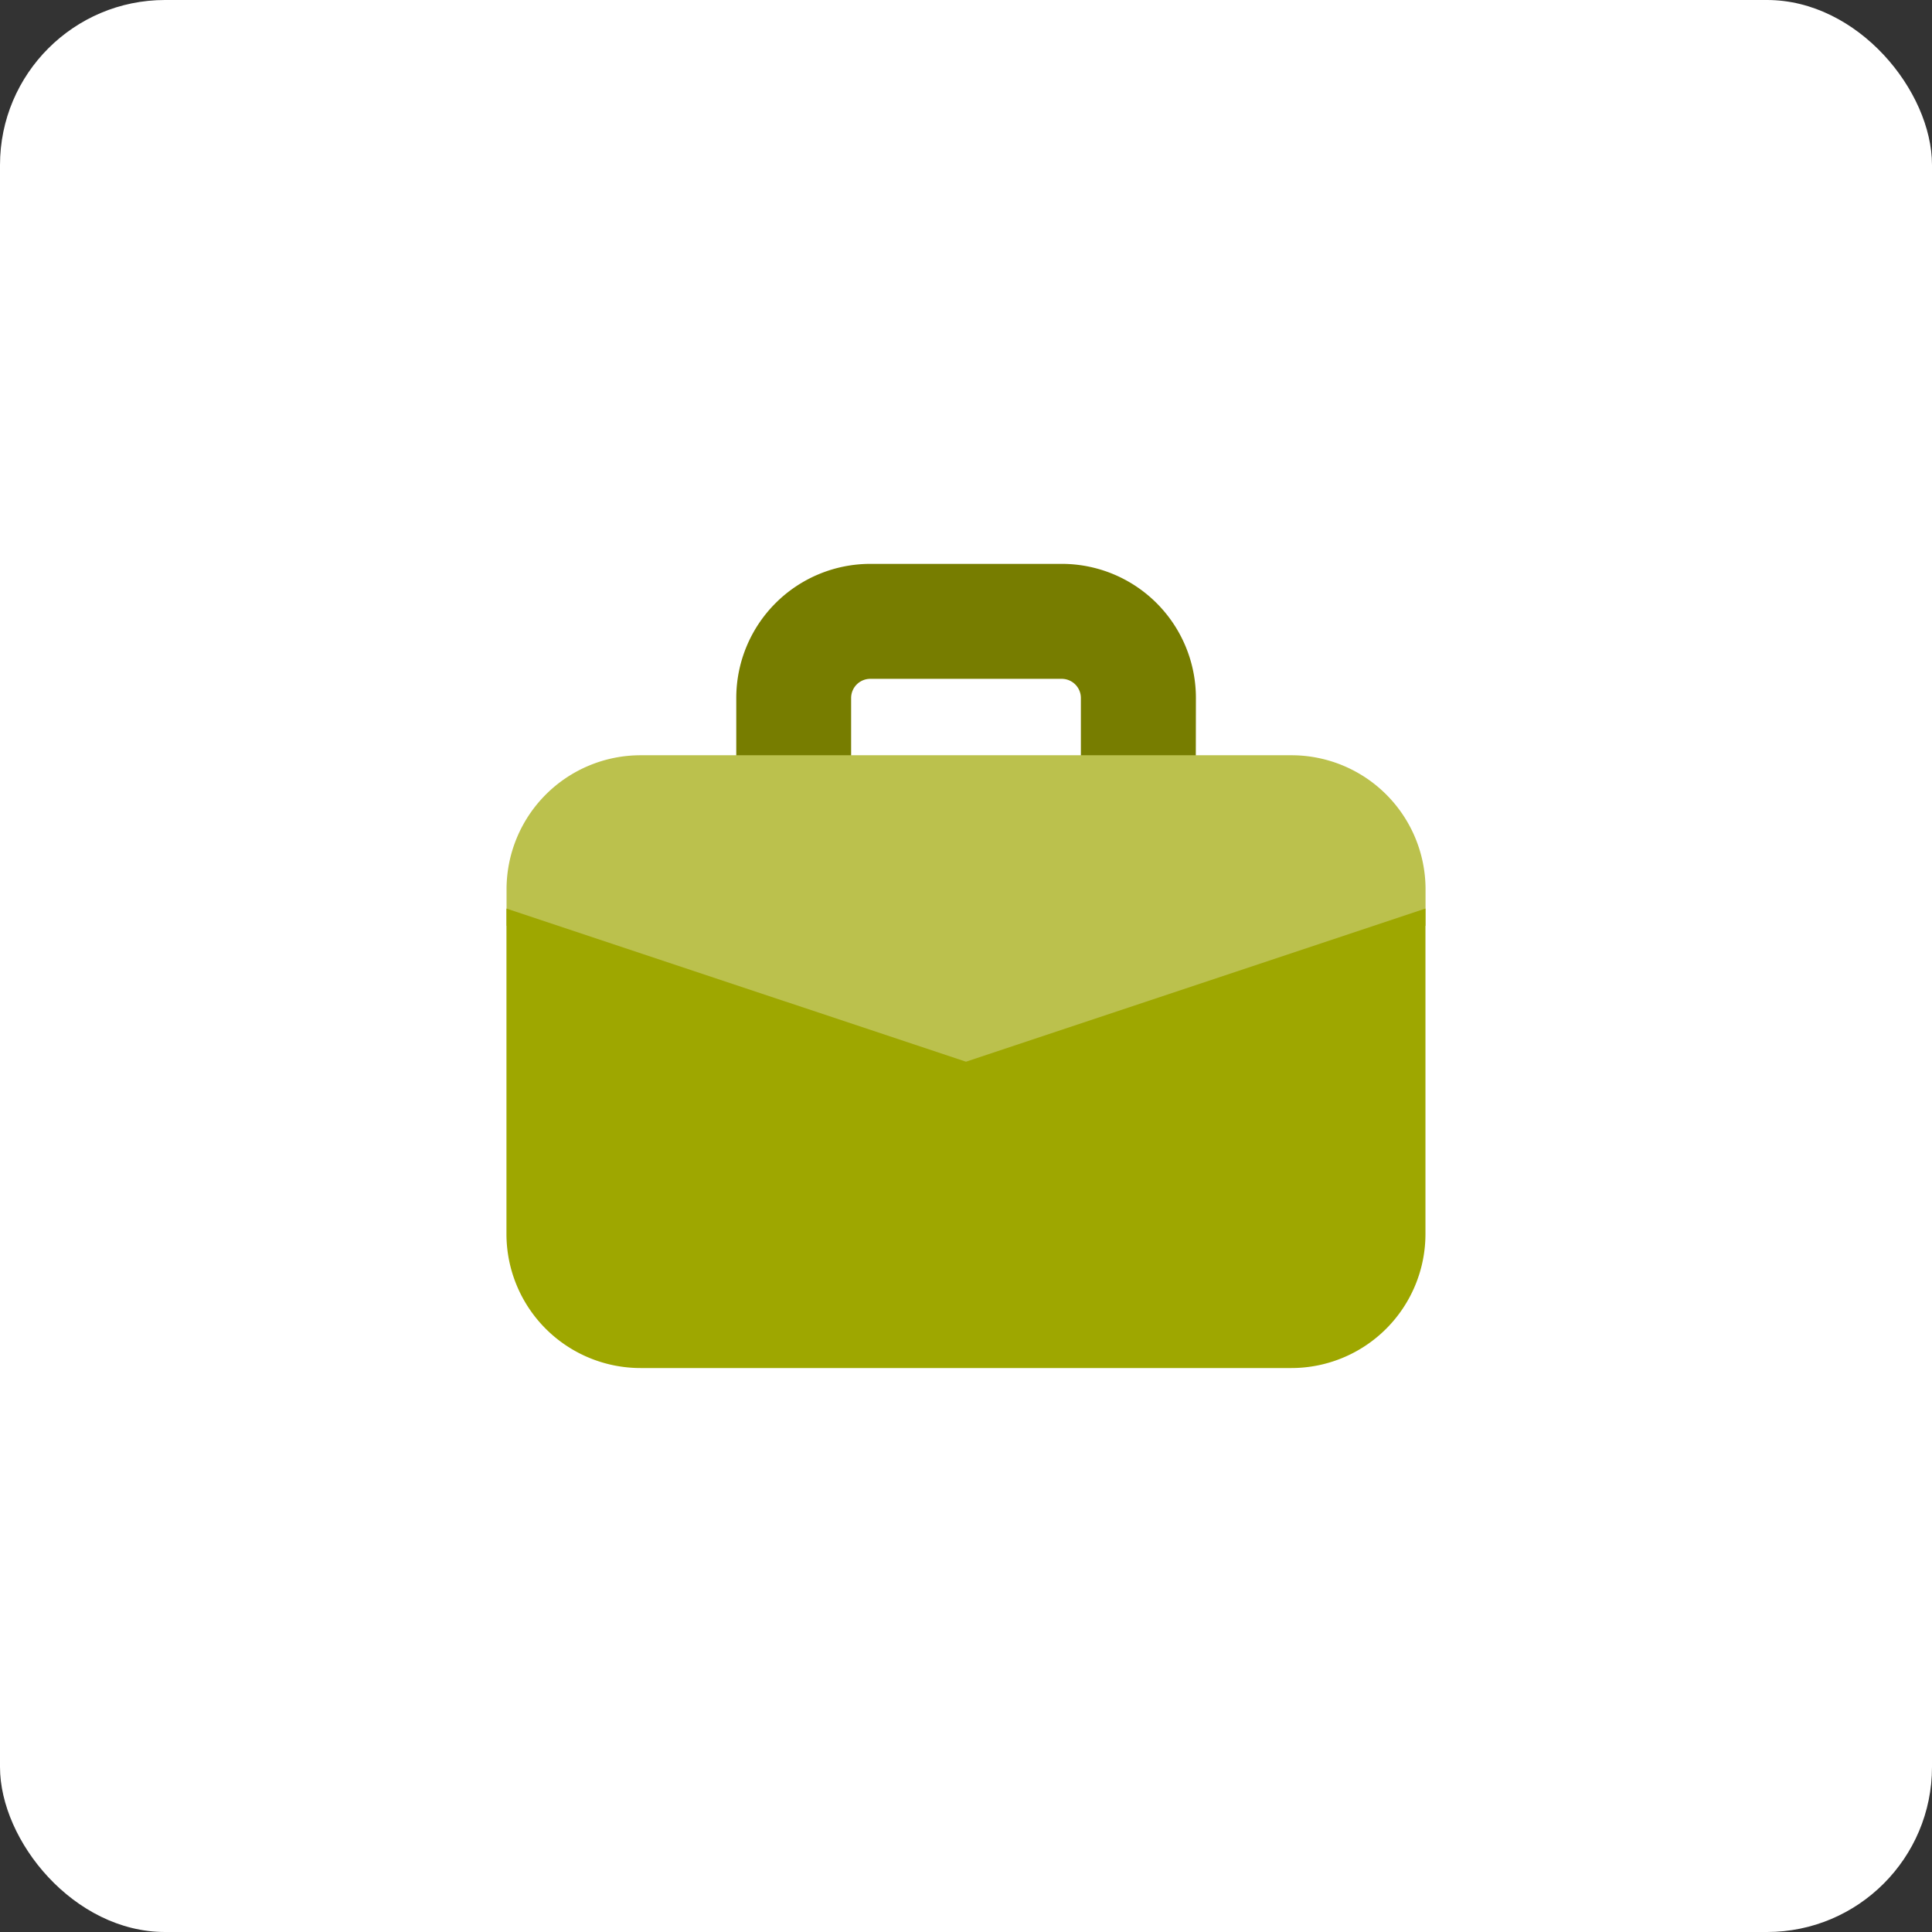
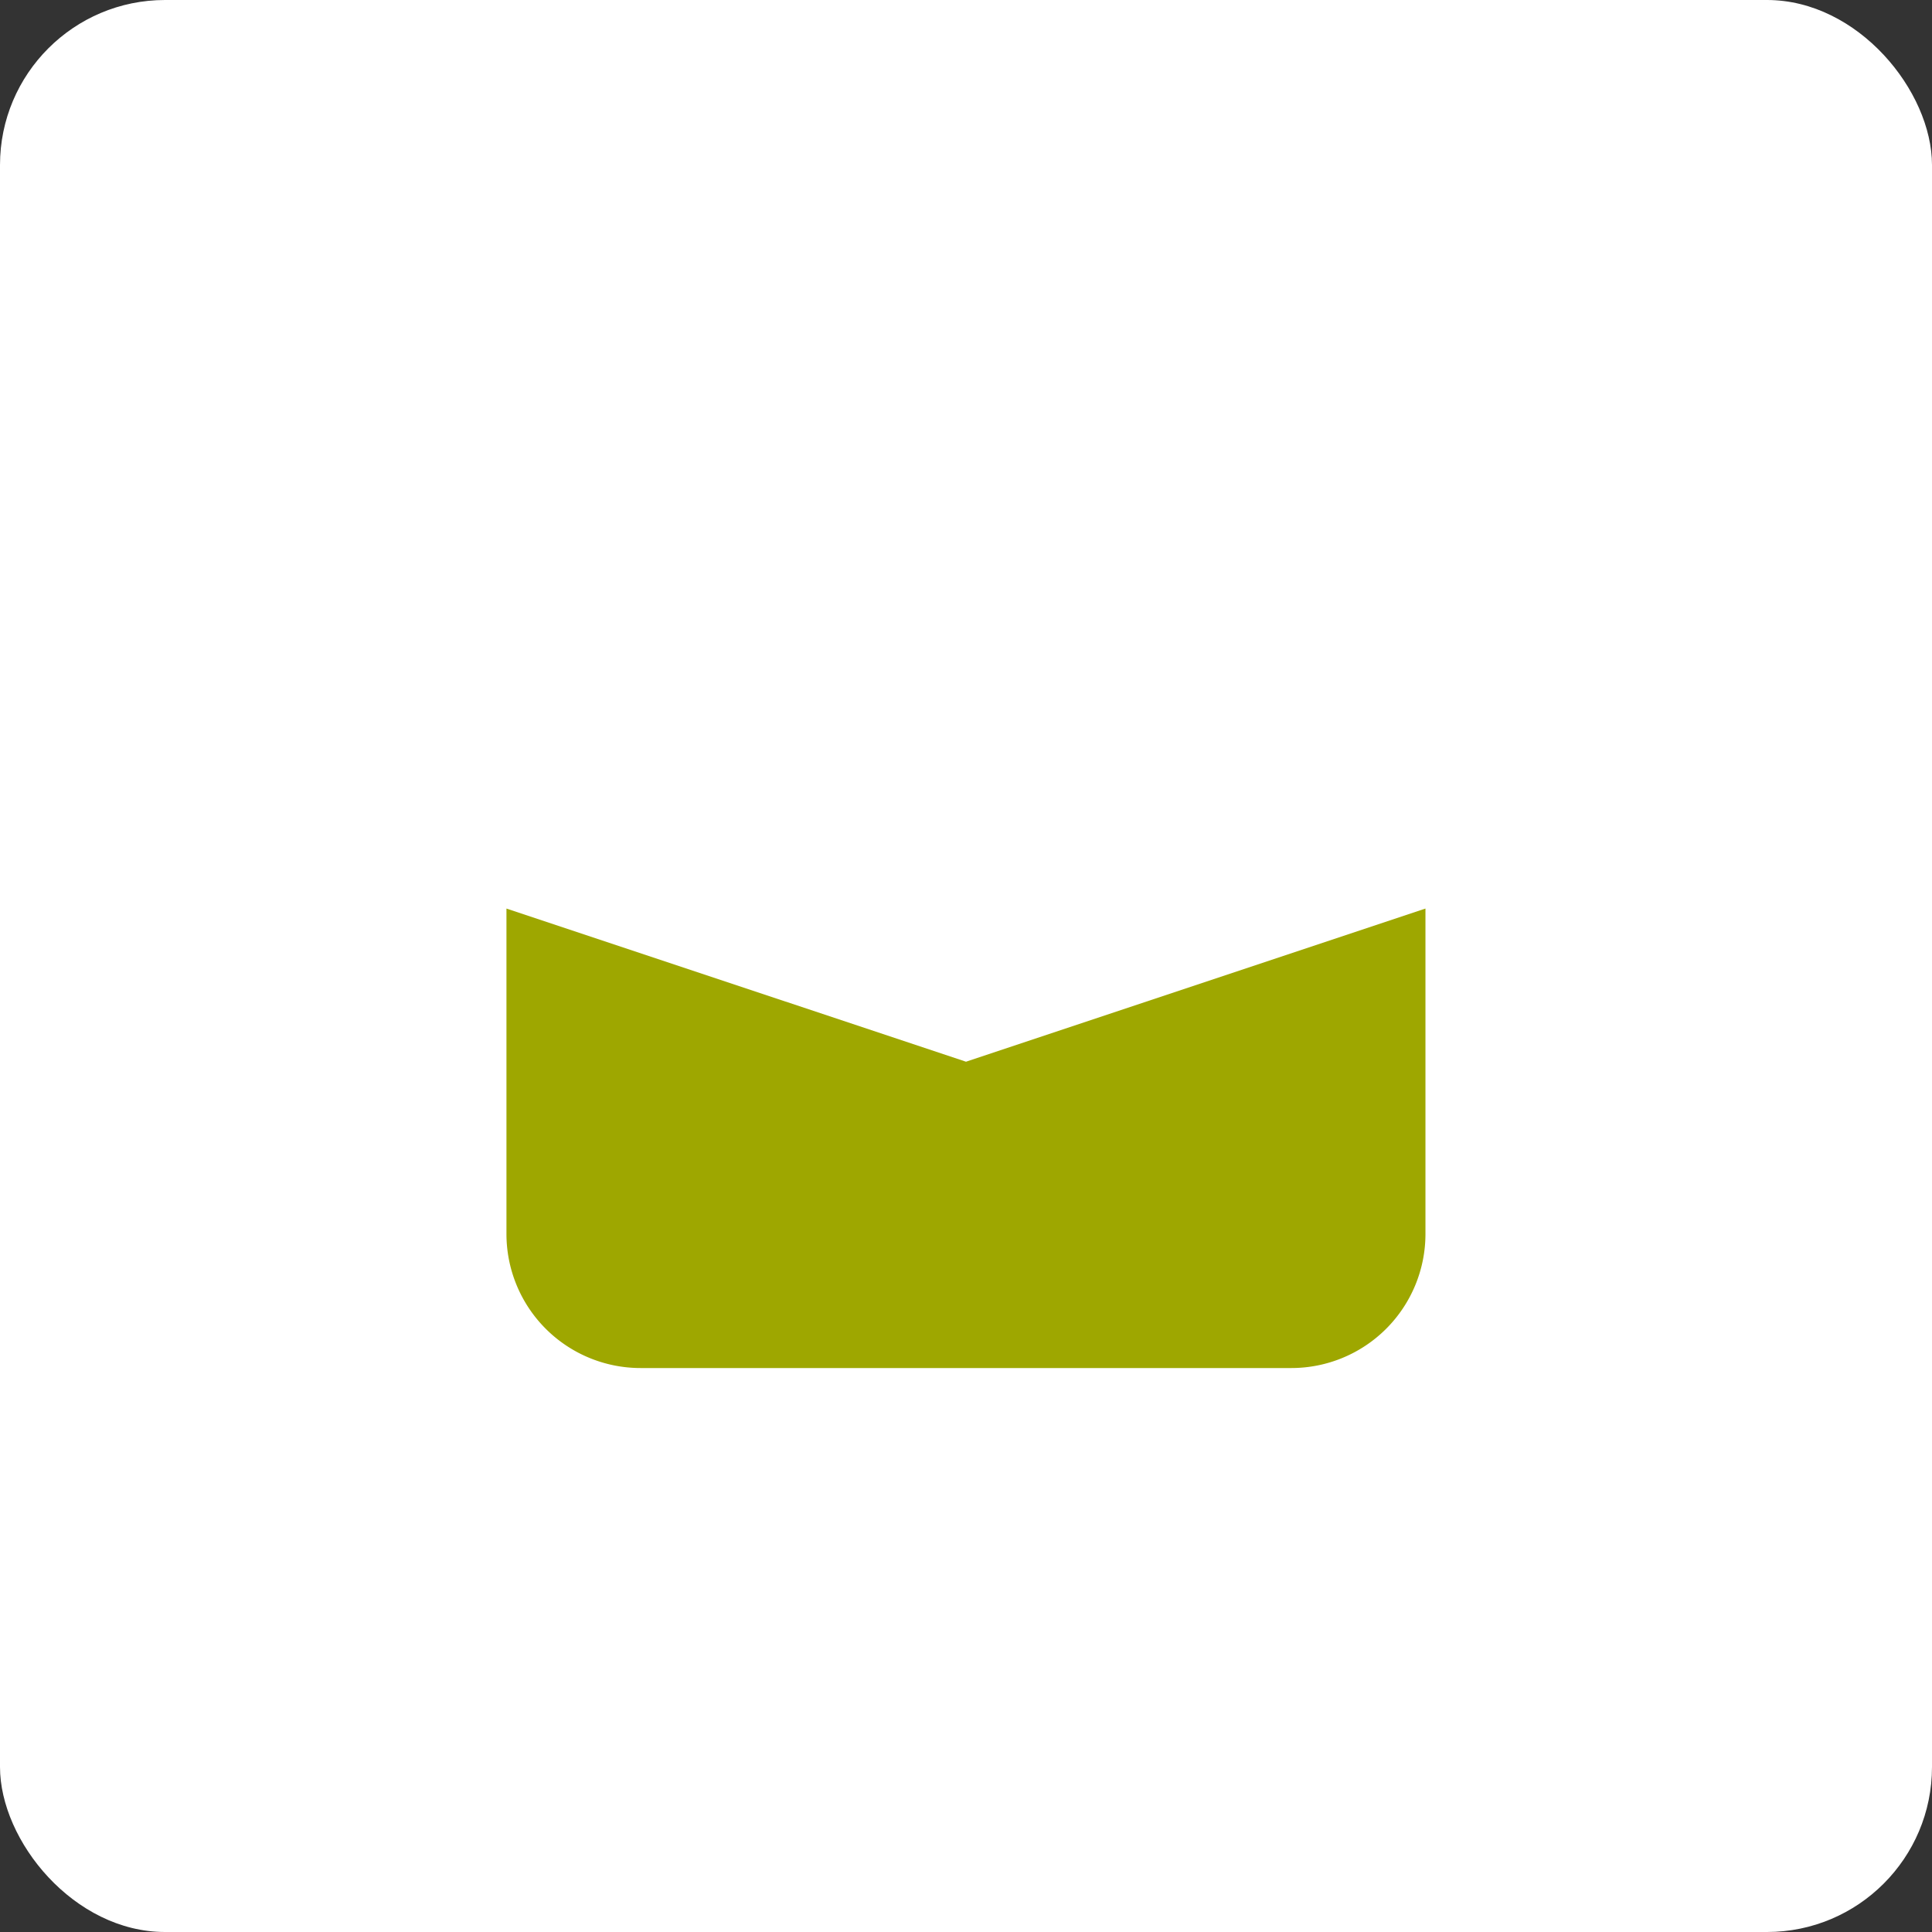
<svg xmlns="http://www.w3.org/2000/svg" viewBox="0 0 850 850">
  <rect x="0" y="0" width="850" height="850" fill="#333333" stroke="none" />
  <defs>
    <style>.cls-1{fill:#fff;}.cls-2{fill:#777d00;}.cls-3{fill:#bbc14d;}.cls-4{fill:#9ea700;}</style>
  </defs>
  <g id="Layer_2" data-name="Layer 2">
    <g id="Layer_1-2" data-name="Layer 1">
      <rect class="cls-1" width="850" height="850" rx="72.61" />
-       <path class="cls-2" d="M526.07,357.62H475.54V307.08a8.43,8.43,0,0,0-8.43-8.42H382.89a8.43,8.43,0,0,0-8.43,8.42v50.54H323.93V307.08a59,59,0,0,1,59-59h84.22a59,59,0,0,1,59,59Z" />
-       <path class="cls-3" d="M425,503.53,222.86,407.28v-16a59,59,0,0,1,59-59H568.18a59,59,0,0,1,59,59v16Z" />
      <path class="cls-4" d="M568.18,601.88H281.82a59,59,0,0,1-59-59V399.73L425,467.11l202.14-67.38V542.92A59,59,0,0,1,568.18,601.88Z" />
    </g>
  </g>
</svg>